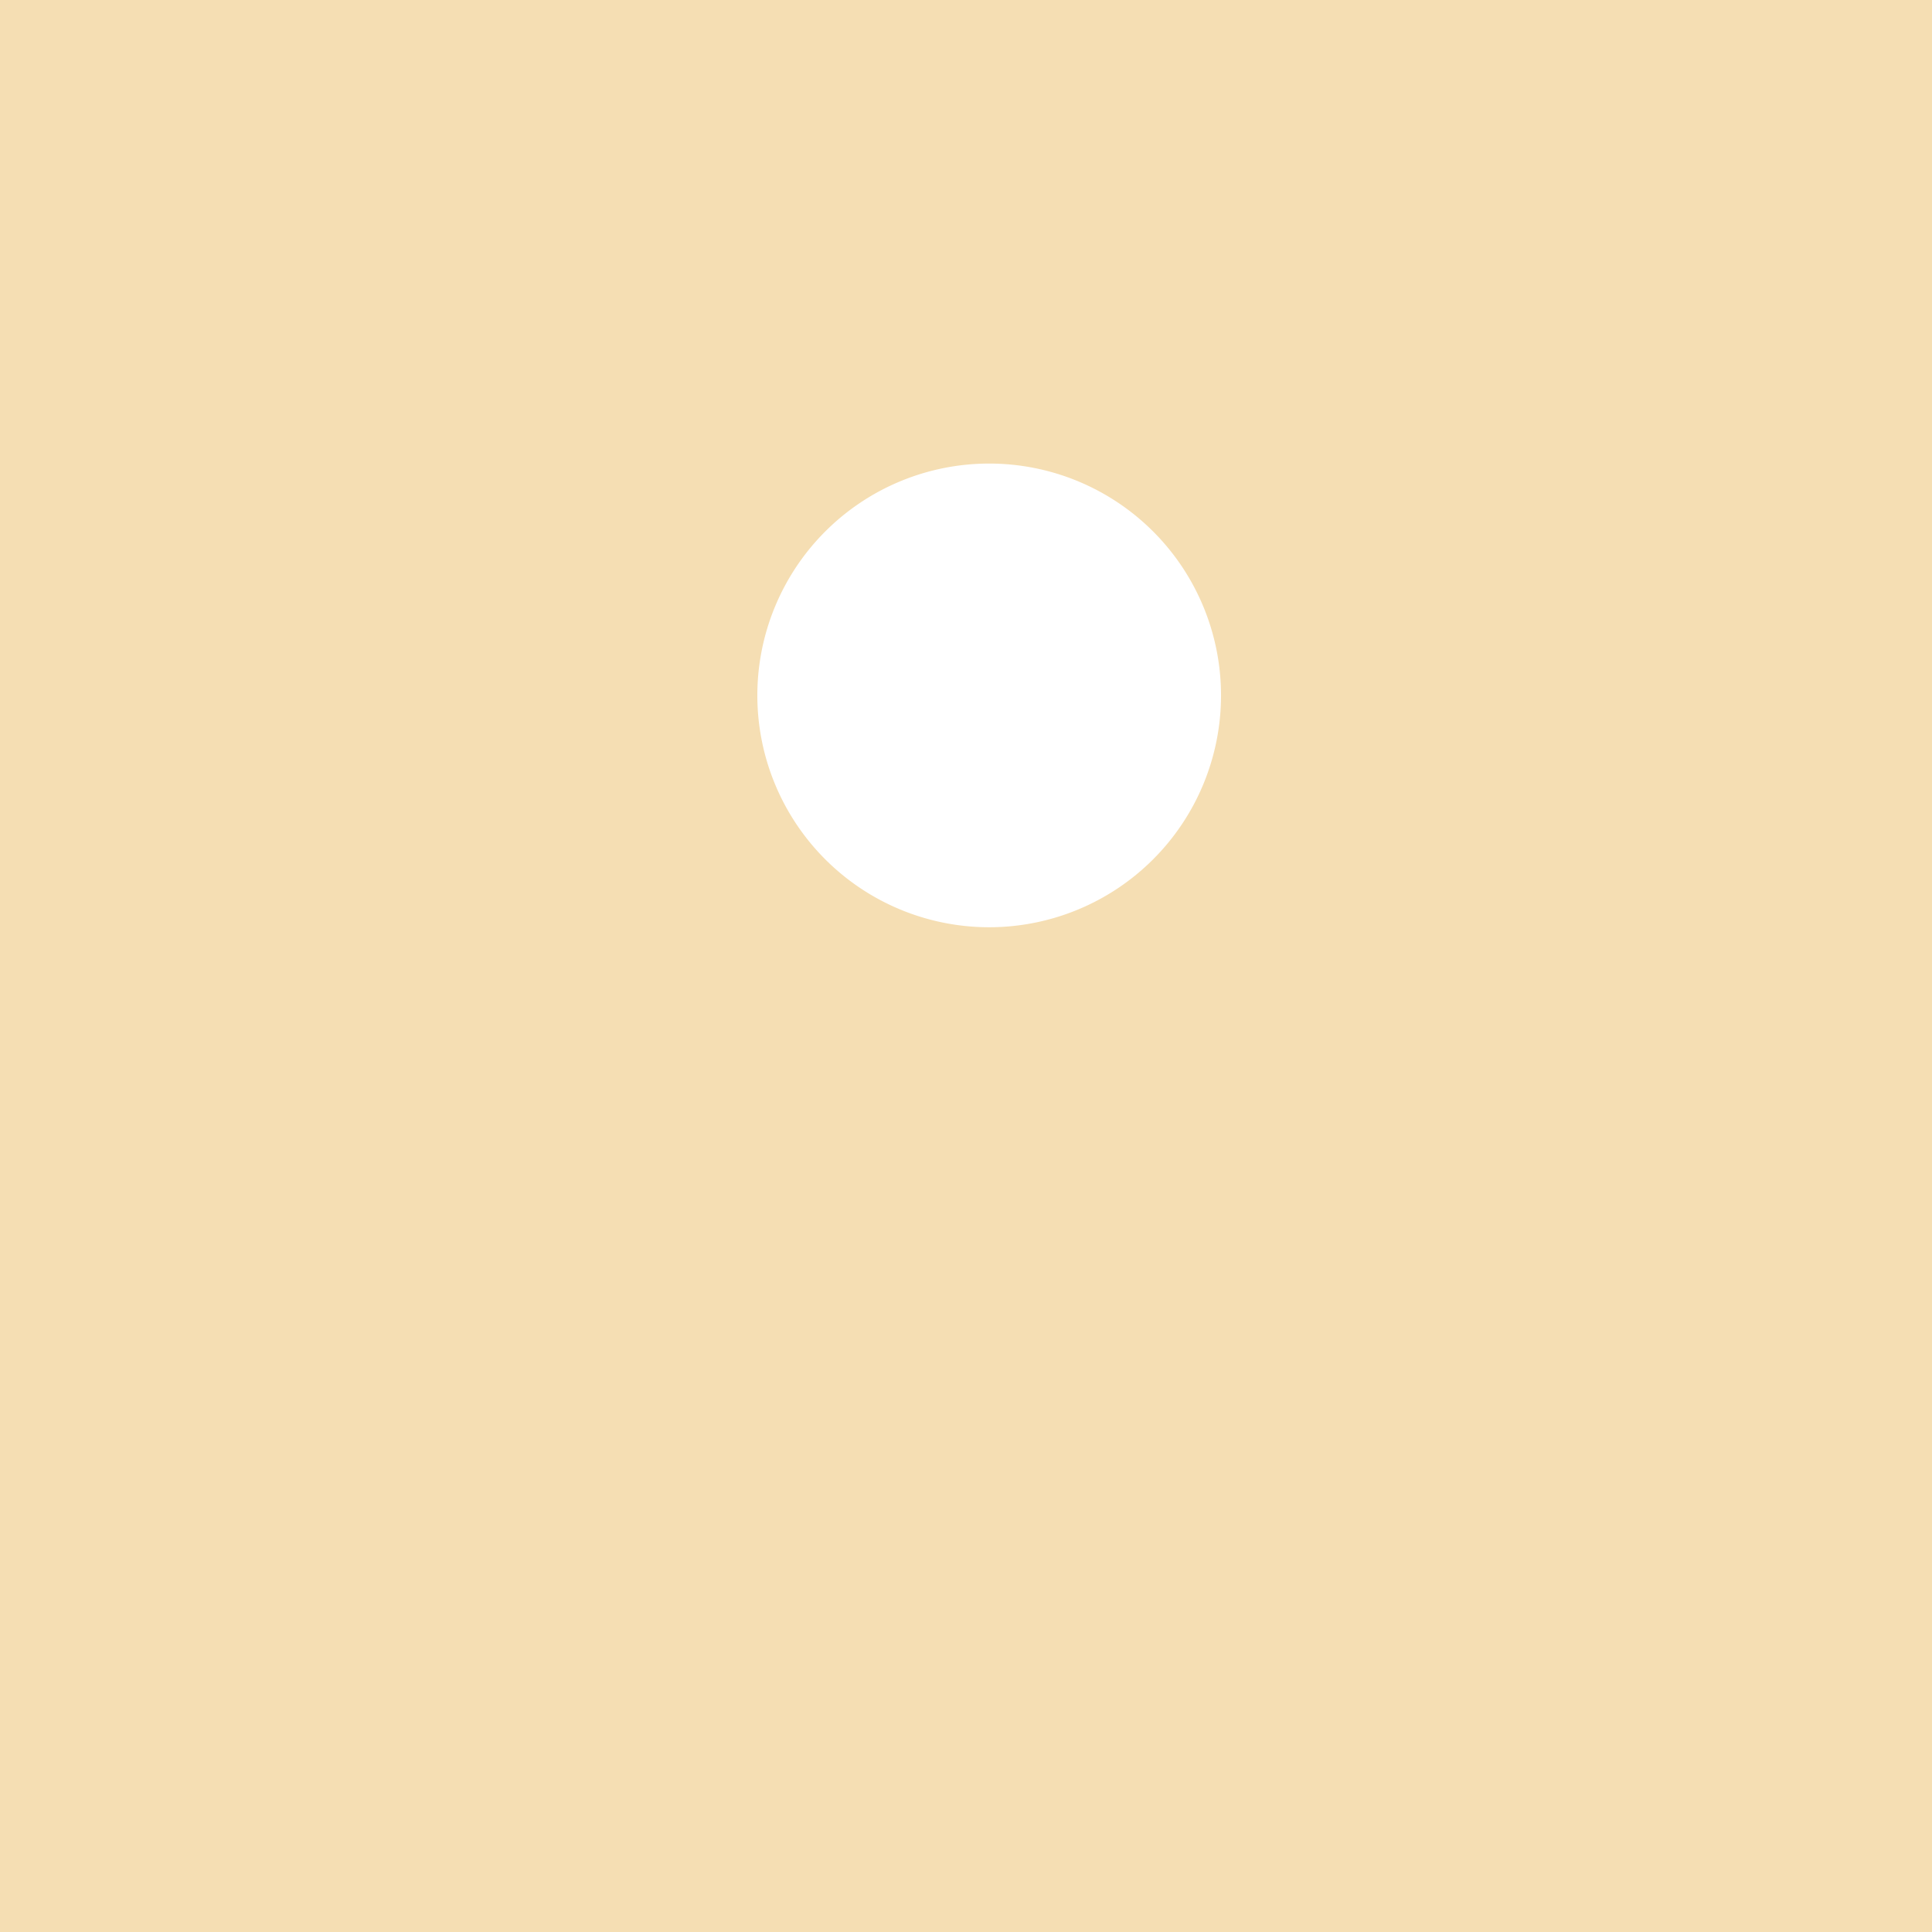
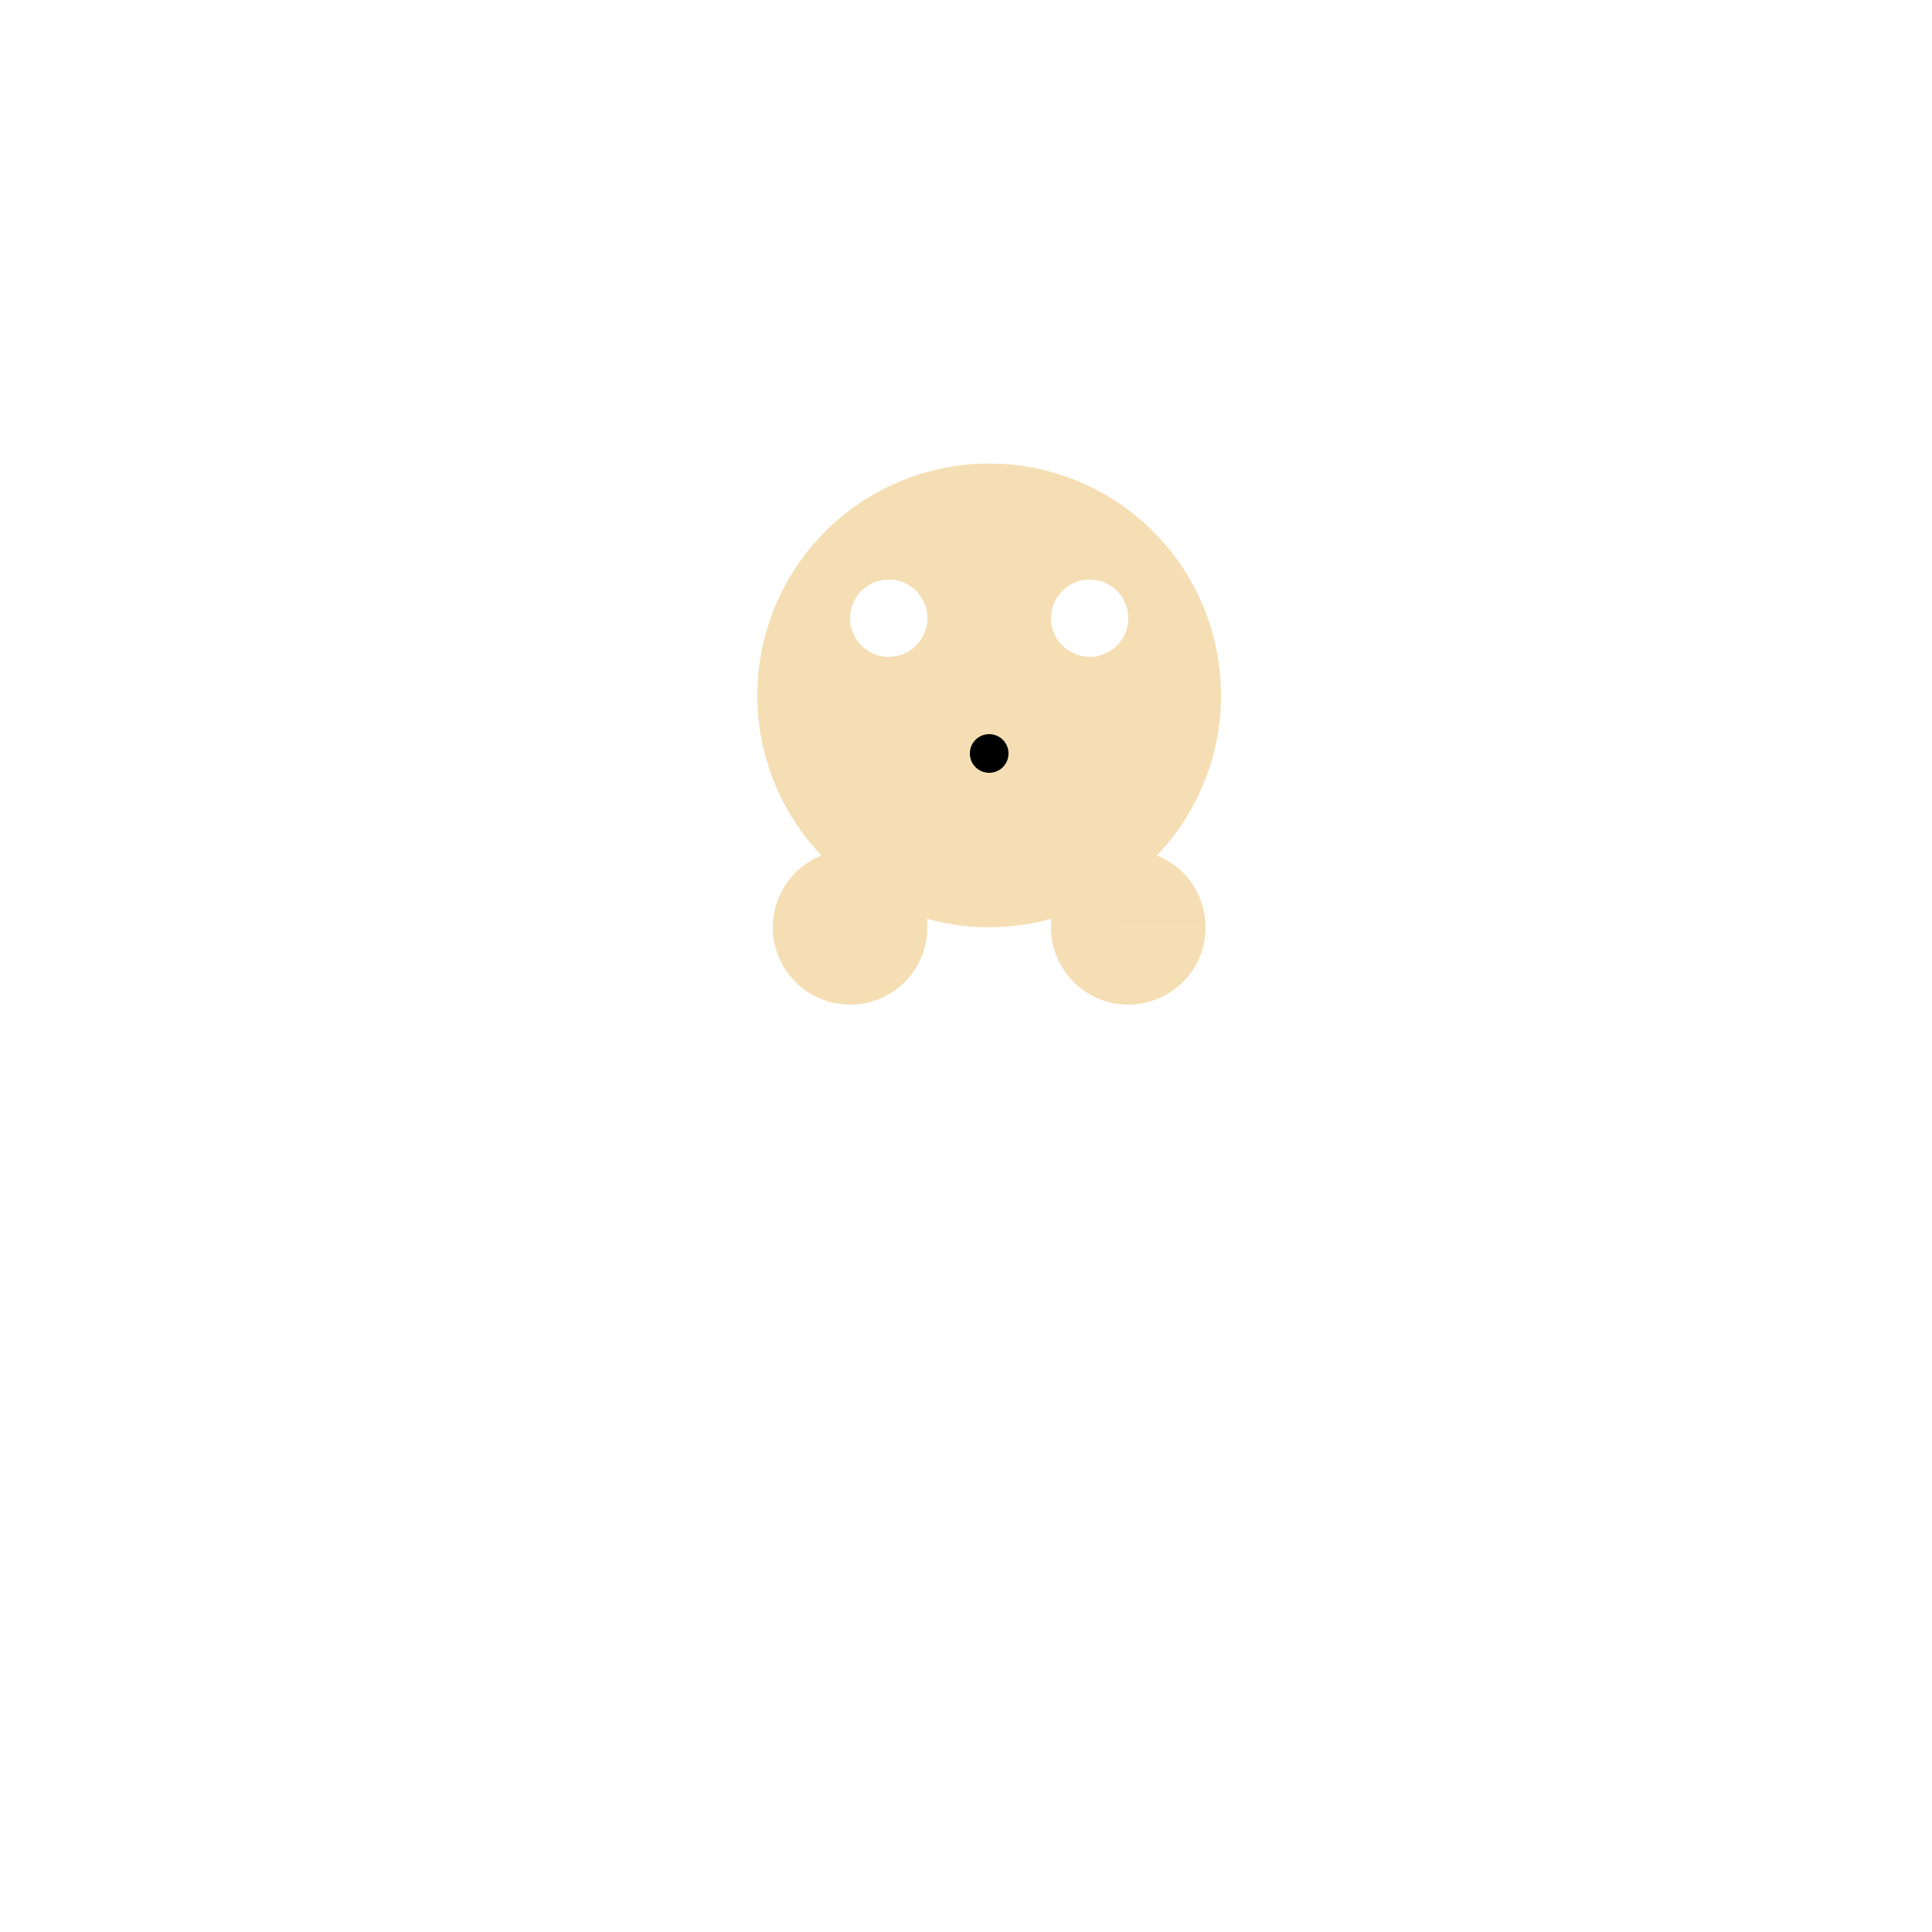
<svg xmlns="http://www.w3.org/2000/svg" width="500" height="500">
  <defs />
  <g>
-     <rect fill="#F5DEB3" stroke="none" x="0" y="0" width="512" height="512" />
-     <path fill="#F5DEB3" stroke="none" paint-order="stroke fill markers" d=" M 180 200 Q 256 150 332 200 Q 256 250 180 200" />
    <path fill="#F5DEB3" stroke="none" paint-order="stroke fill markers" d=" M 316 180 A 60 60 0 1 1 316 179.94" />
-     <path fill="#00BFFF" stroke="none" paint-order="stroke fill markers" d=" M 240 165 A 10 10 0 1 1 240 164.99 L 292 165 A 10 10 0 1 1 292 164.99" />
    <path fill="#000000" stroke="none" paint-order="stroke fill markers" d=" M 261 195 A 5 5 0 1 1 261 194.995" />
-     <path fill="#F5DEB3" stroke="none" paint-order="stroke fill markers" d=" M 206 120 Q 236 90 266 120 L 256 150 L 206 120" />
    <path fill="#F5DEB3" stroke="none" paint-order="stroke fill markers" d=" M 240 240 A 20 20 0 1 1 240 239.98 L 312 240 A 20 20 0 1 1 312 239.98" />
-     <path fill="#FFFFFF" stroke="none" paint-order="stroke fill markers" d=" M 316 180 A 60 60 0 1 1 316 179.94" />
    <path fill="#FFFFFF" stroke="none" paint-order="stroke fill markers" d=" M 240 160 A 10 10 0 1 1 240 159.99 L 292 160 A 10 10 0 1 1 292 159.99" />
    <path fill="#FFFFFF" stroke="none" paint-order="stroke fill markers" d=" M 231 160 A 3 3 0 1 1 231 159.997 L 283 160 A 3 3 0 1 1 283 159.997" />
  </g>
</svg>